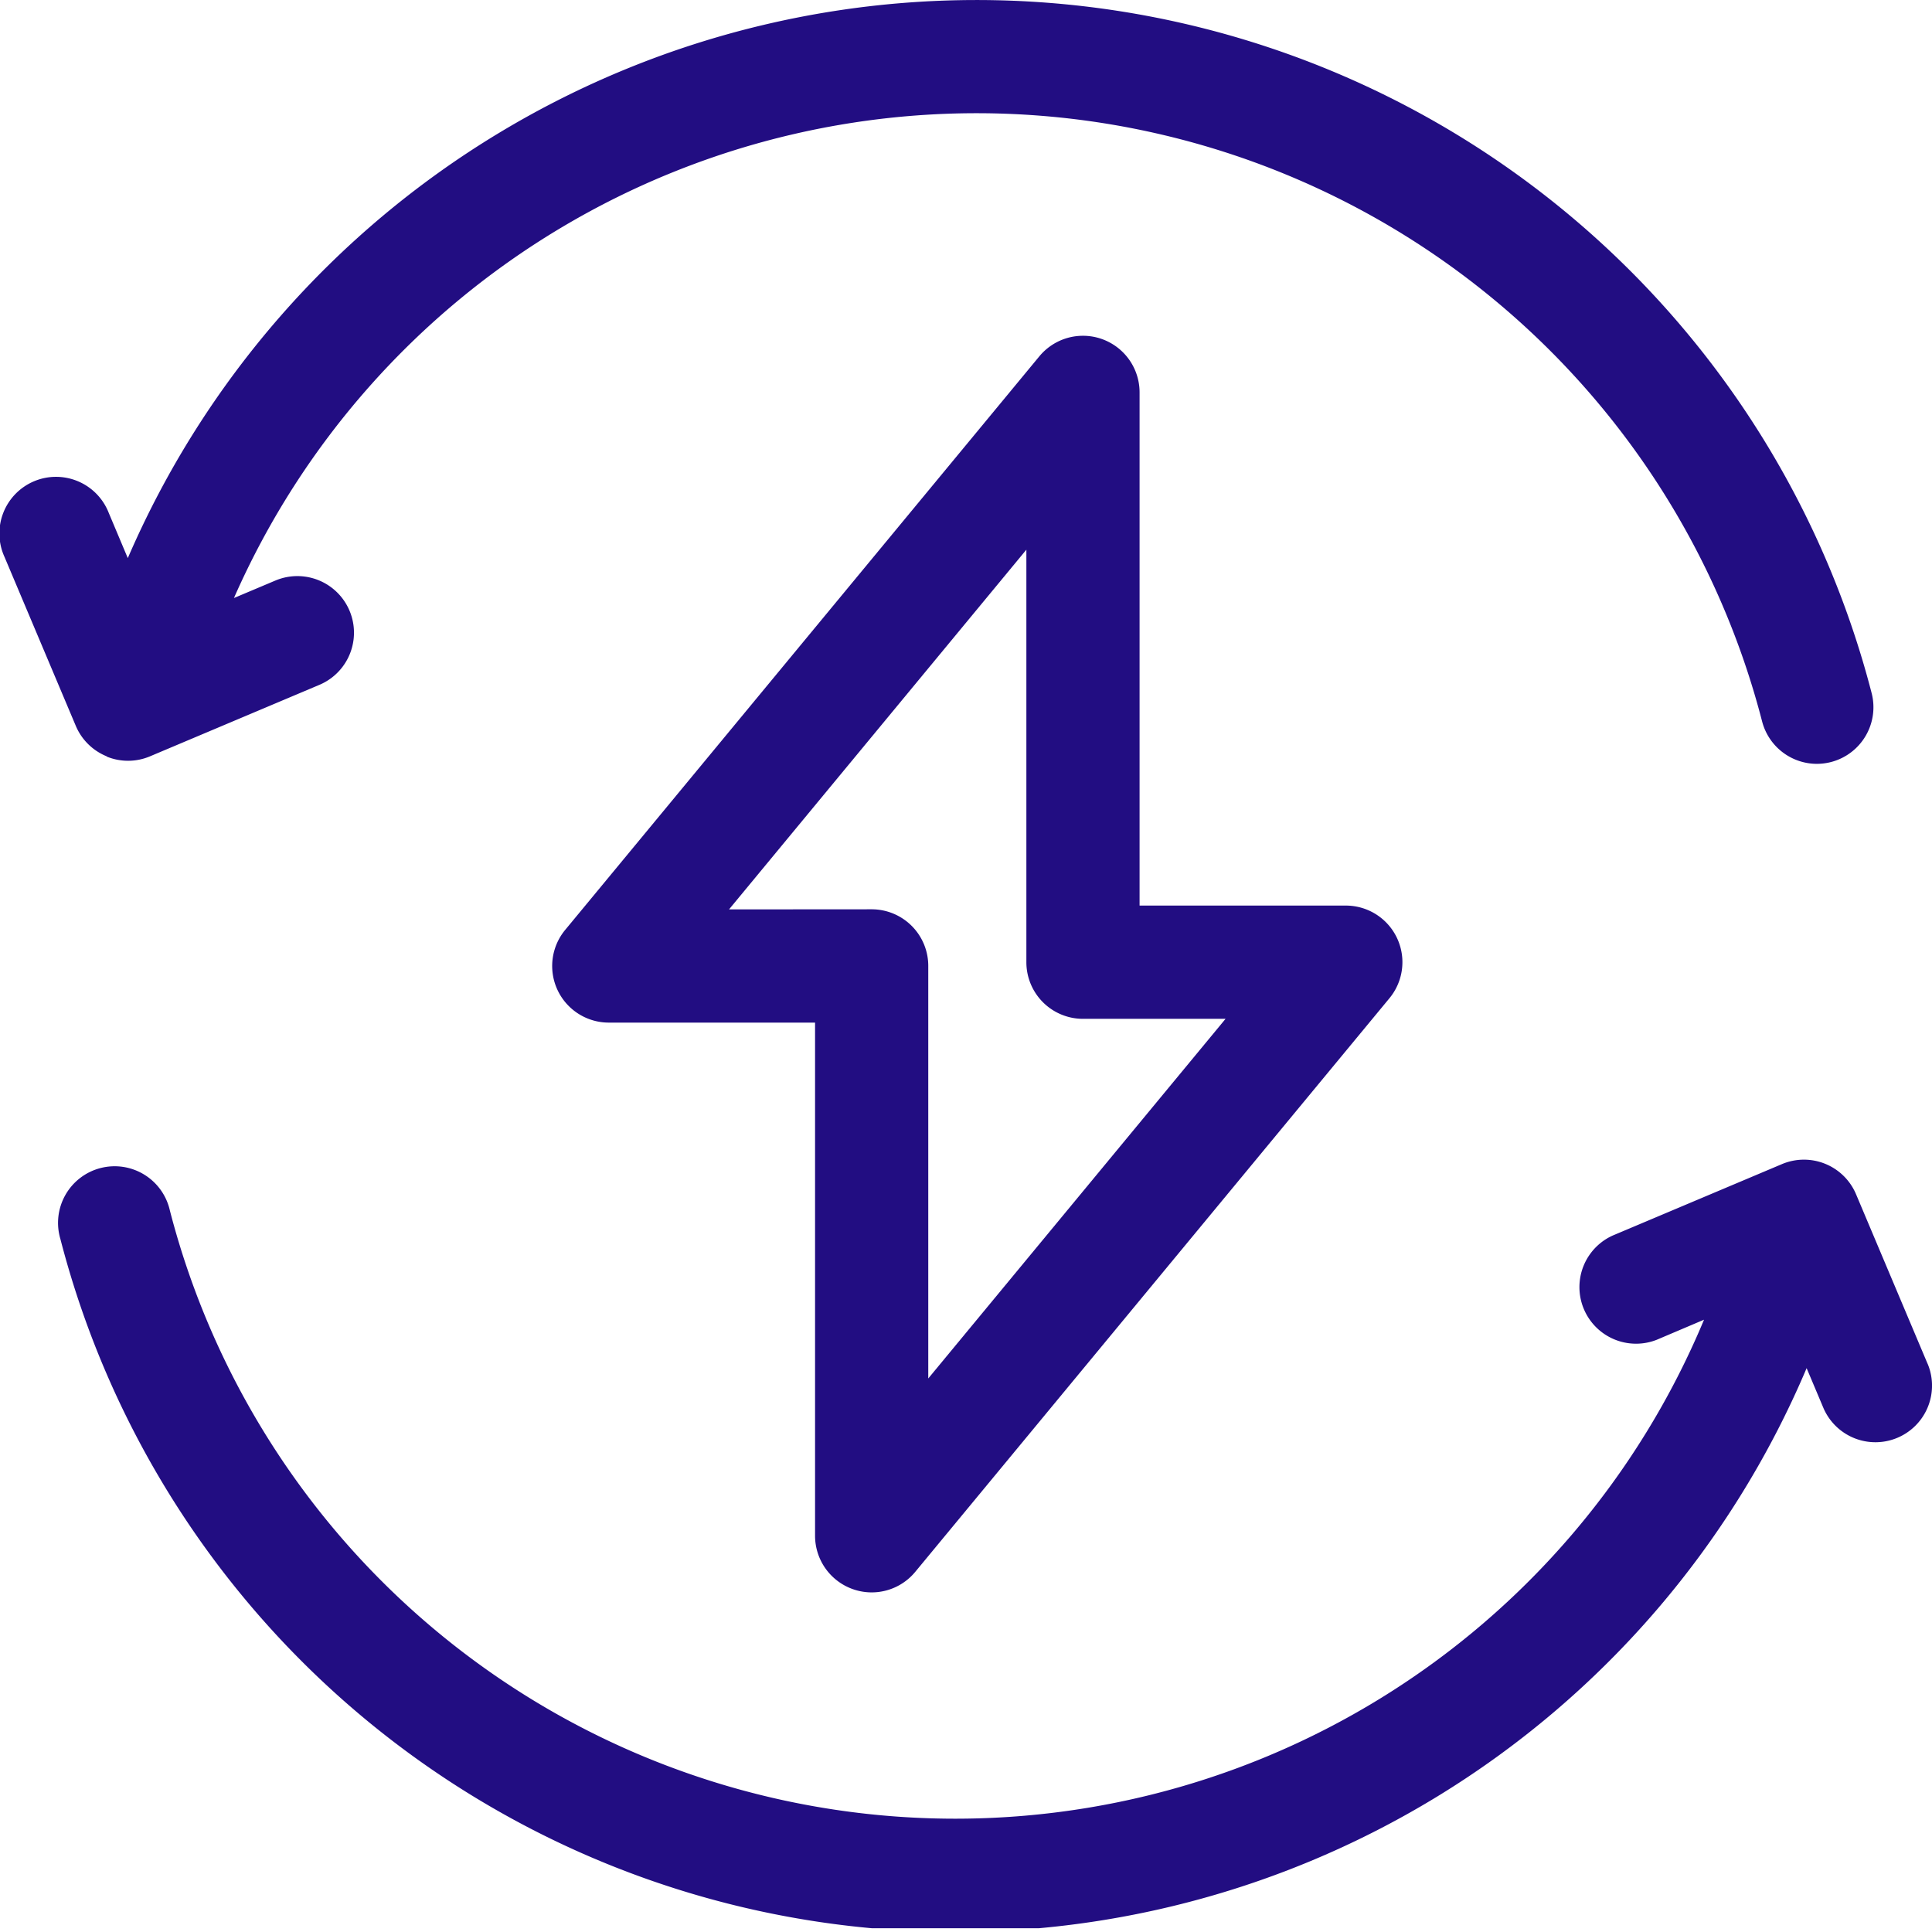
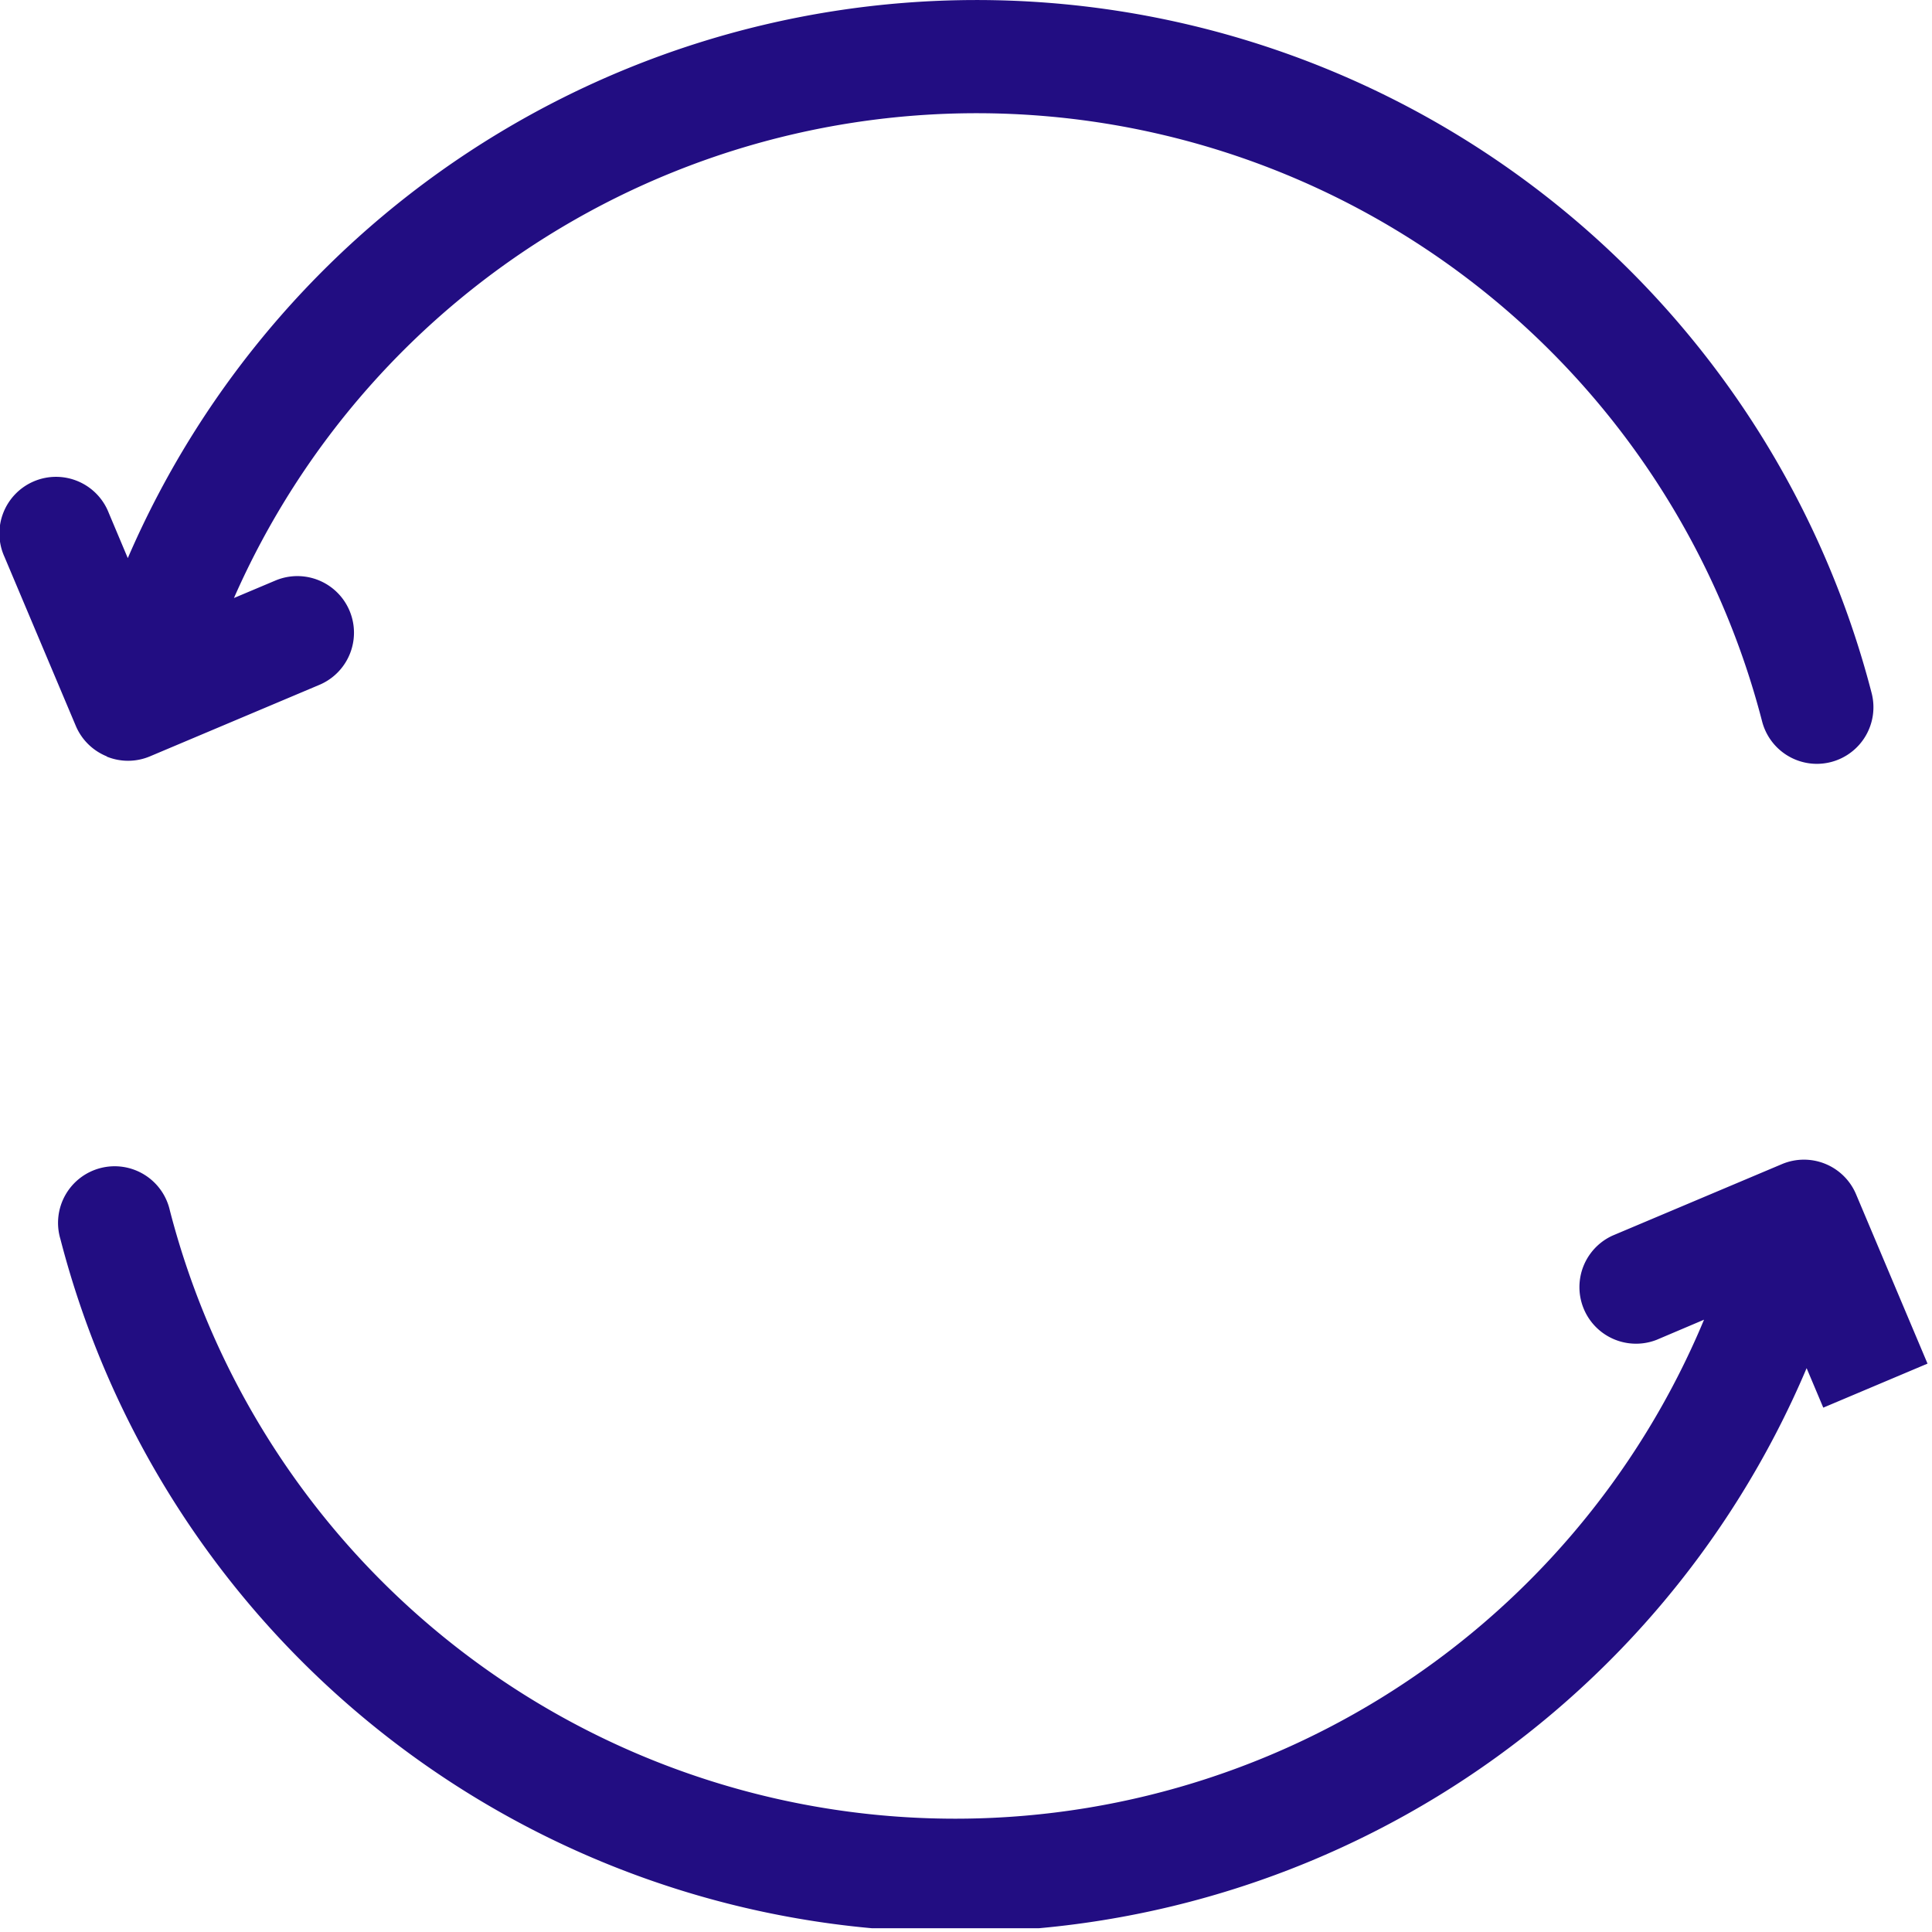
<svg xmlns="http://www.w3.org/2000/svg" viewBox="0 0 384 384">
  <defs>
    <style>.cls-1{fill:none;}.cls-2{clip-path:url(#clip-path);}.cls-3{fill:#220d82;}</style>
    <clipPath id="clip-path" transform="translate(0 -0.75)">
      <rect class="cls-1" width="384" height="384" />
    </clipPath>
  </defs>
  <g id="Layer_2" data-name="Layer 2">
    <g id="Layer_1-2" data-name="Layer 1">
      <g class="cls-2">
        <path class="cls-3" d="M21.22,151.13a11.21,11.21,0,0,0,8.61-.06l33.65-14.2a11.25,11.25,0,0,0-8.75-20.73l-8.23,3.47a161.25,161.25,0,0,1,303.73,24.52,11.26,11.26,0,0,0,10.88,8.44,11.42,11.42,0,0,0,2.82-.36A11.25,11.25,0,0,0,372,138.5a183.75,183.75,0,0,0-346.6-26.82l-3.79-9A11.25,11.25,0,1,0,.89,111.43l14.2,33.65a11.25,11.25,0,0,0,6.13,6Z" transform="translate(0 -0.75)" />
-         <path class="cls-3" d="M383.11,271.78l-14.2-33.65a11.24,11.24,0,0,0-14.74-6l-33.65,14.2a11.25,11.25,0,0,0,8.75,20.72l9.42-4A161.24,161.24,0,0,1,33.77,241.37,11.25,11.25,0,1,0,12,247a183.74,183.74,0,0,0,347.08,25.68l3.31,7.85a11.25,11.25,0,1,0,20.73-8.75Z" transform="translate(0 -0.75)" />
+         <path class="cls-3" d="M383.11,271.78l-14.2-33.65a11.24,11.24,0,0,0-14.74-6l-33.65,14.2a11.25,11.25,0,0,0,8.75,20.72l9.42-4A161.24,161.24,0,0,1,33.77,241.37,11.25,11.25,0,1,0,12,247a183.74,183.74,0,0,0,347.08,25.68l3.31,7.85Z" transform="translate(0 -0.75)" />
      </g>
-       <path class="cls-3" d="M169.44,316.58a11.22,11.22,0,0,0,12.48-3.42l94.24-114a11.25,11.25,0,0,0-8.66-18.42h-41v-102a11.25,11.25,0,0,0-19.92-7.17l-94.24,114A11.25,11.25,0,0,0,121,204h41V306a11.26,11.26,0,0,0,7.44,10.58ZM144.9,181.5,204,110v82a11.25,11.25,0,0,0,11.25,11.25h28.34L184.5,274.73v-82a11.25,11.25,0,0,0-11.25-11.25Z" transform="translate(0 -0.75)" />
    </g>
  </g>
</svg>